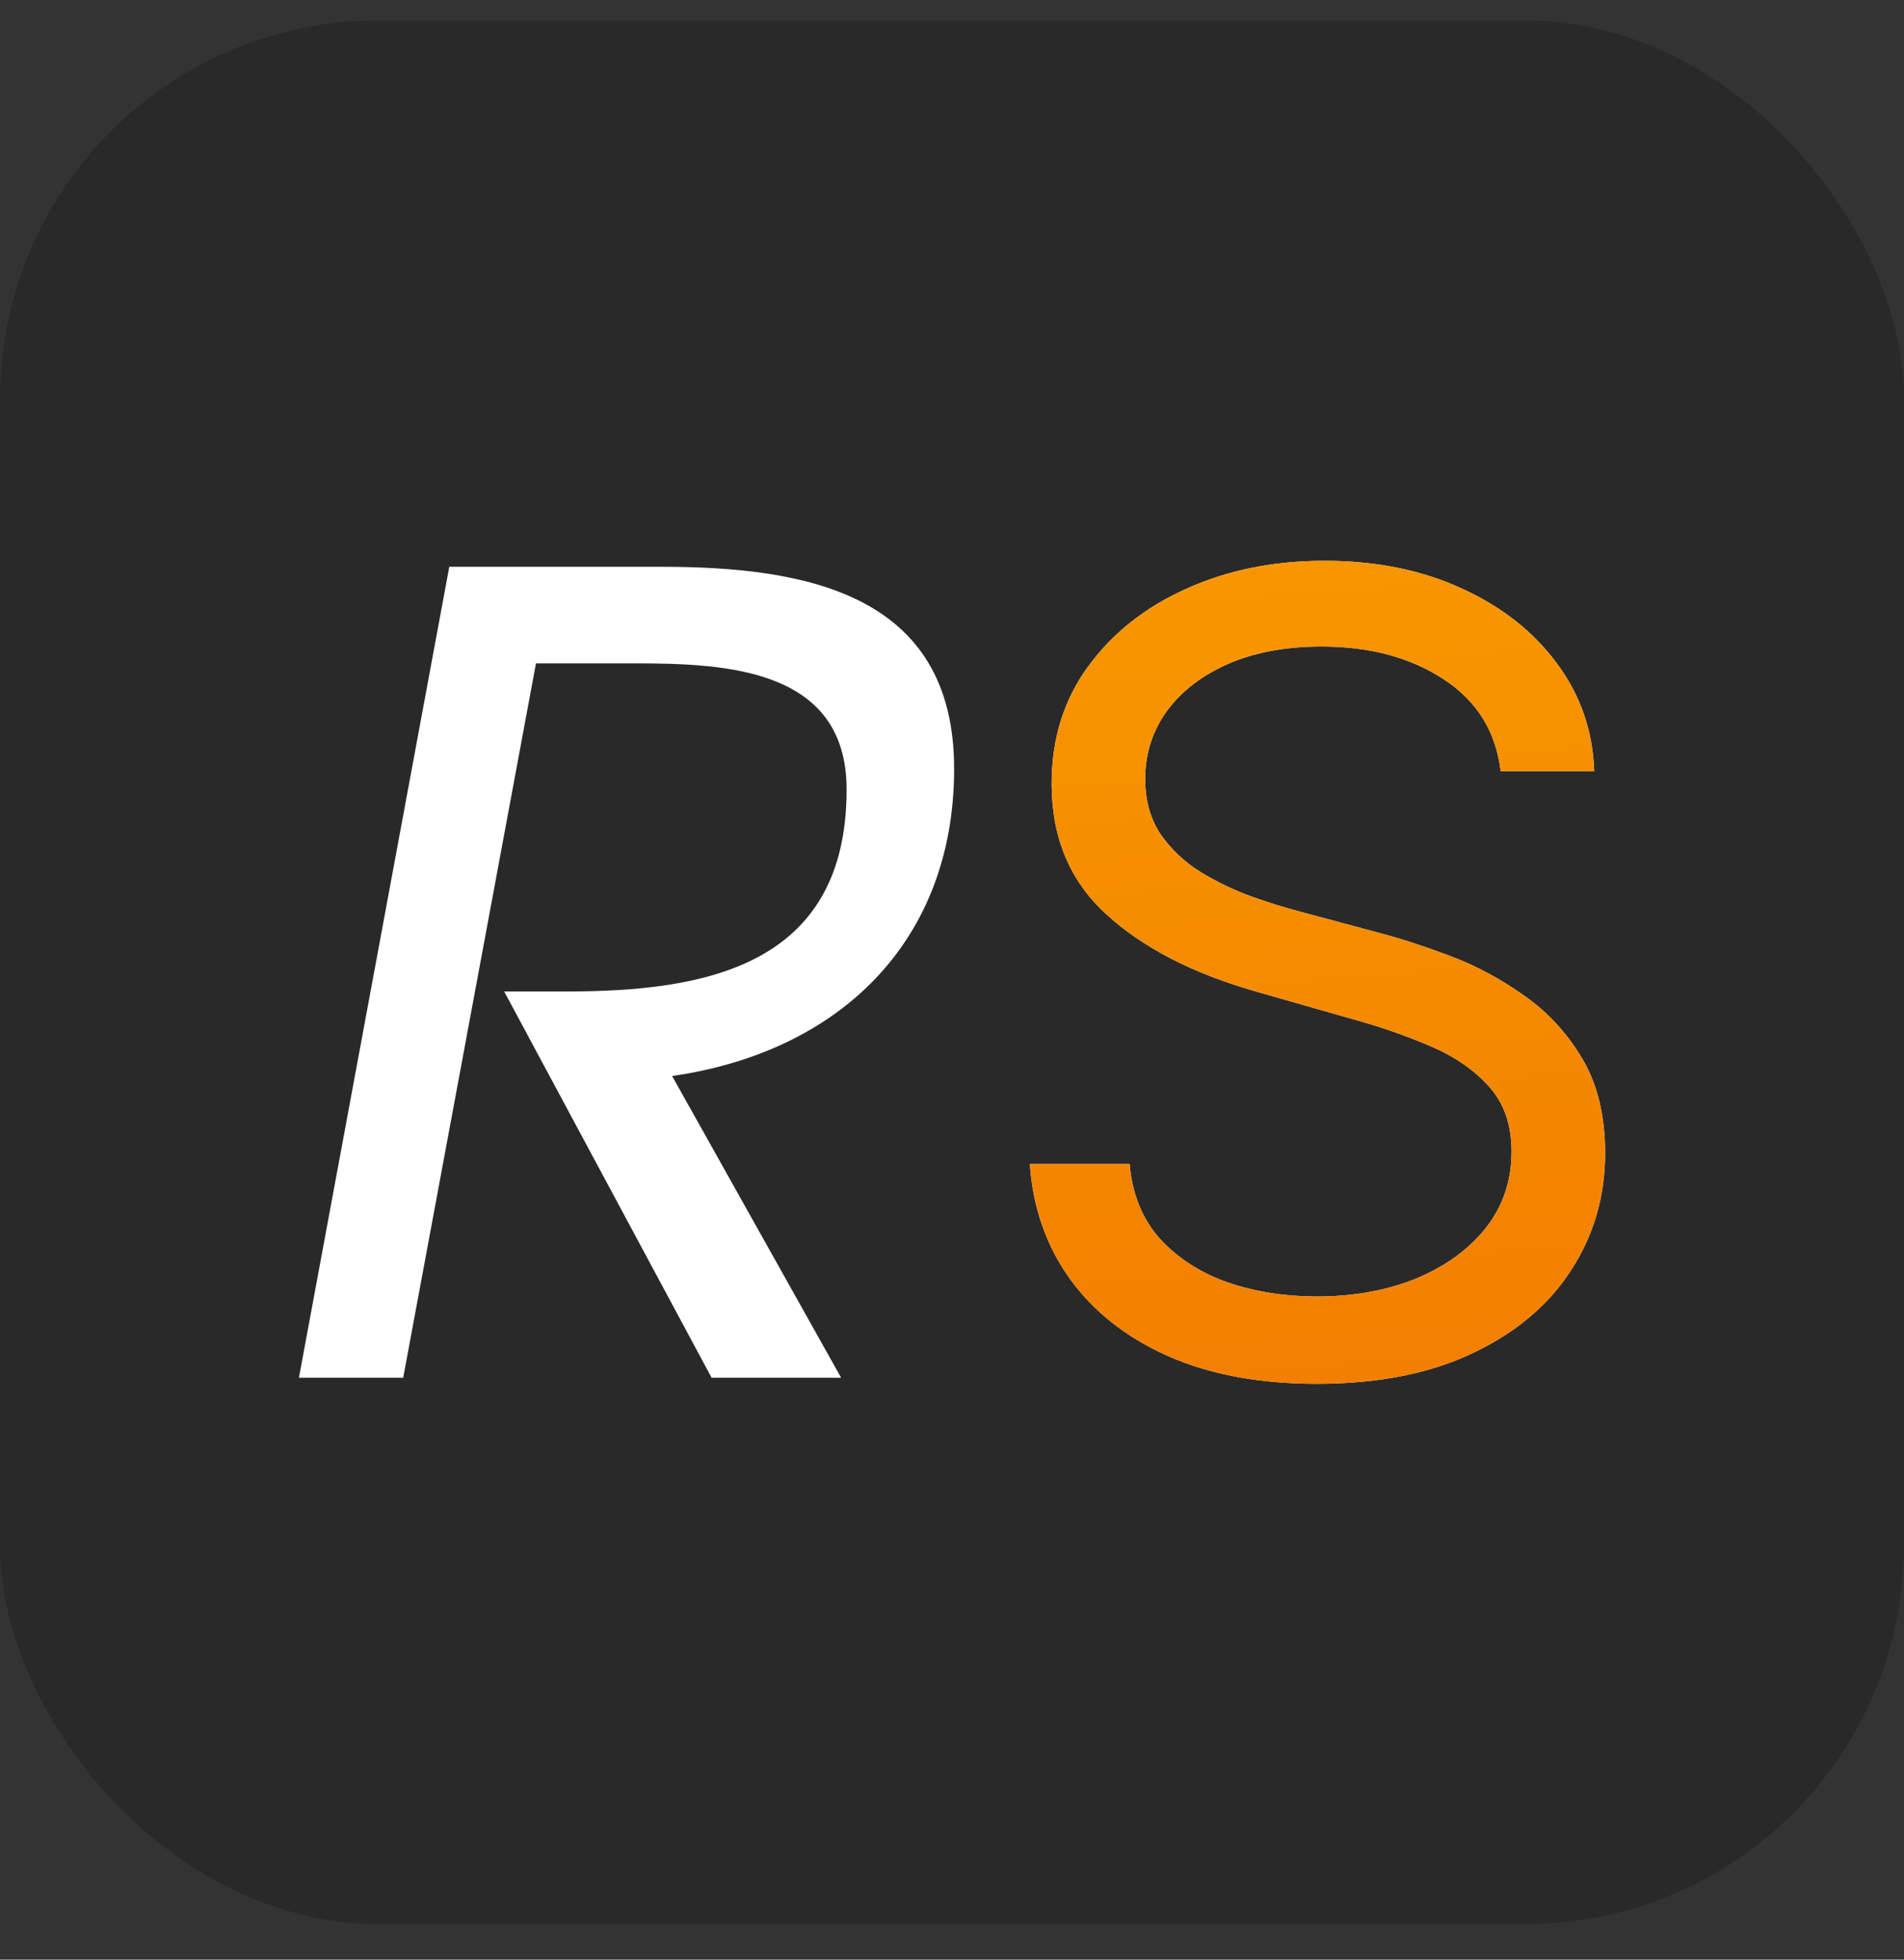
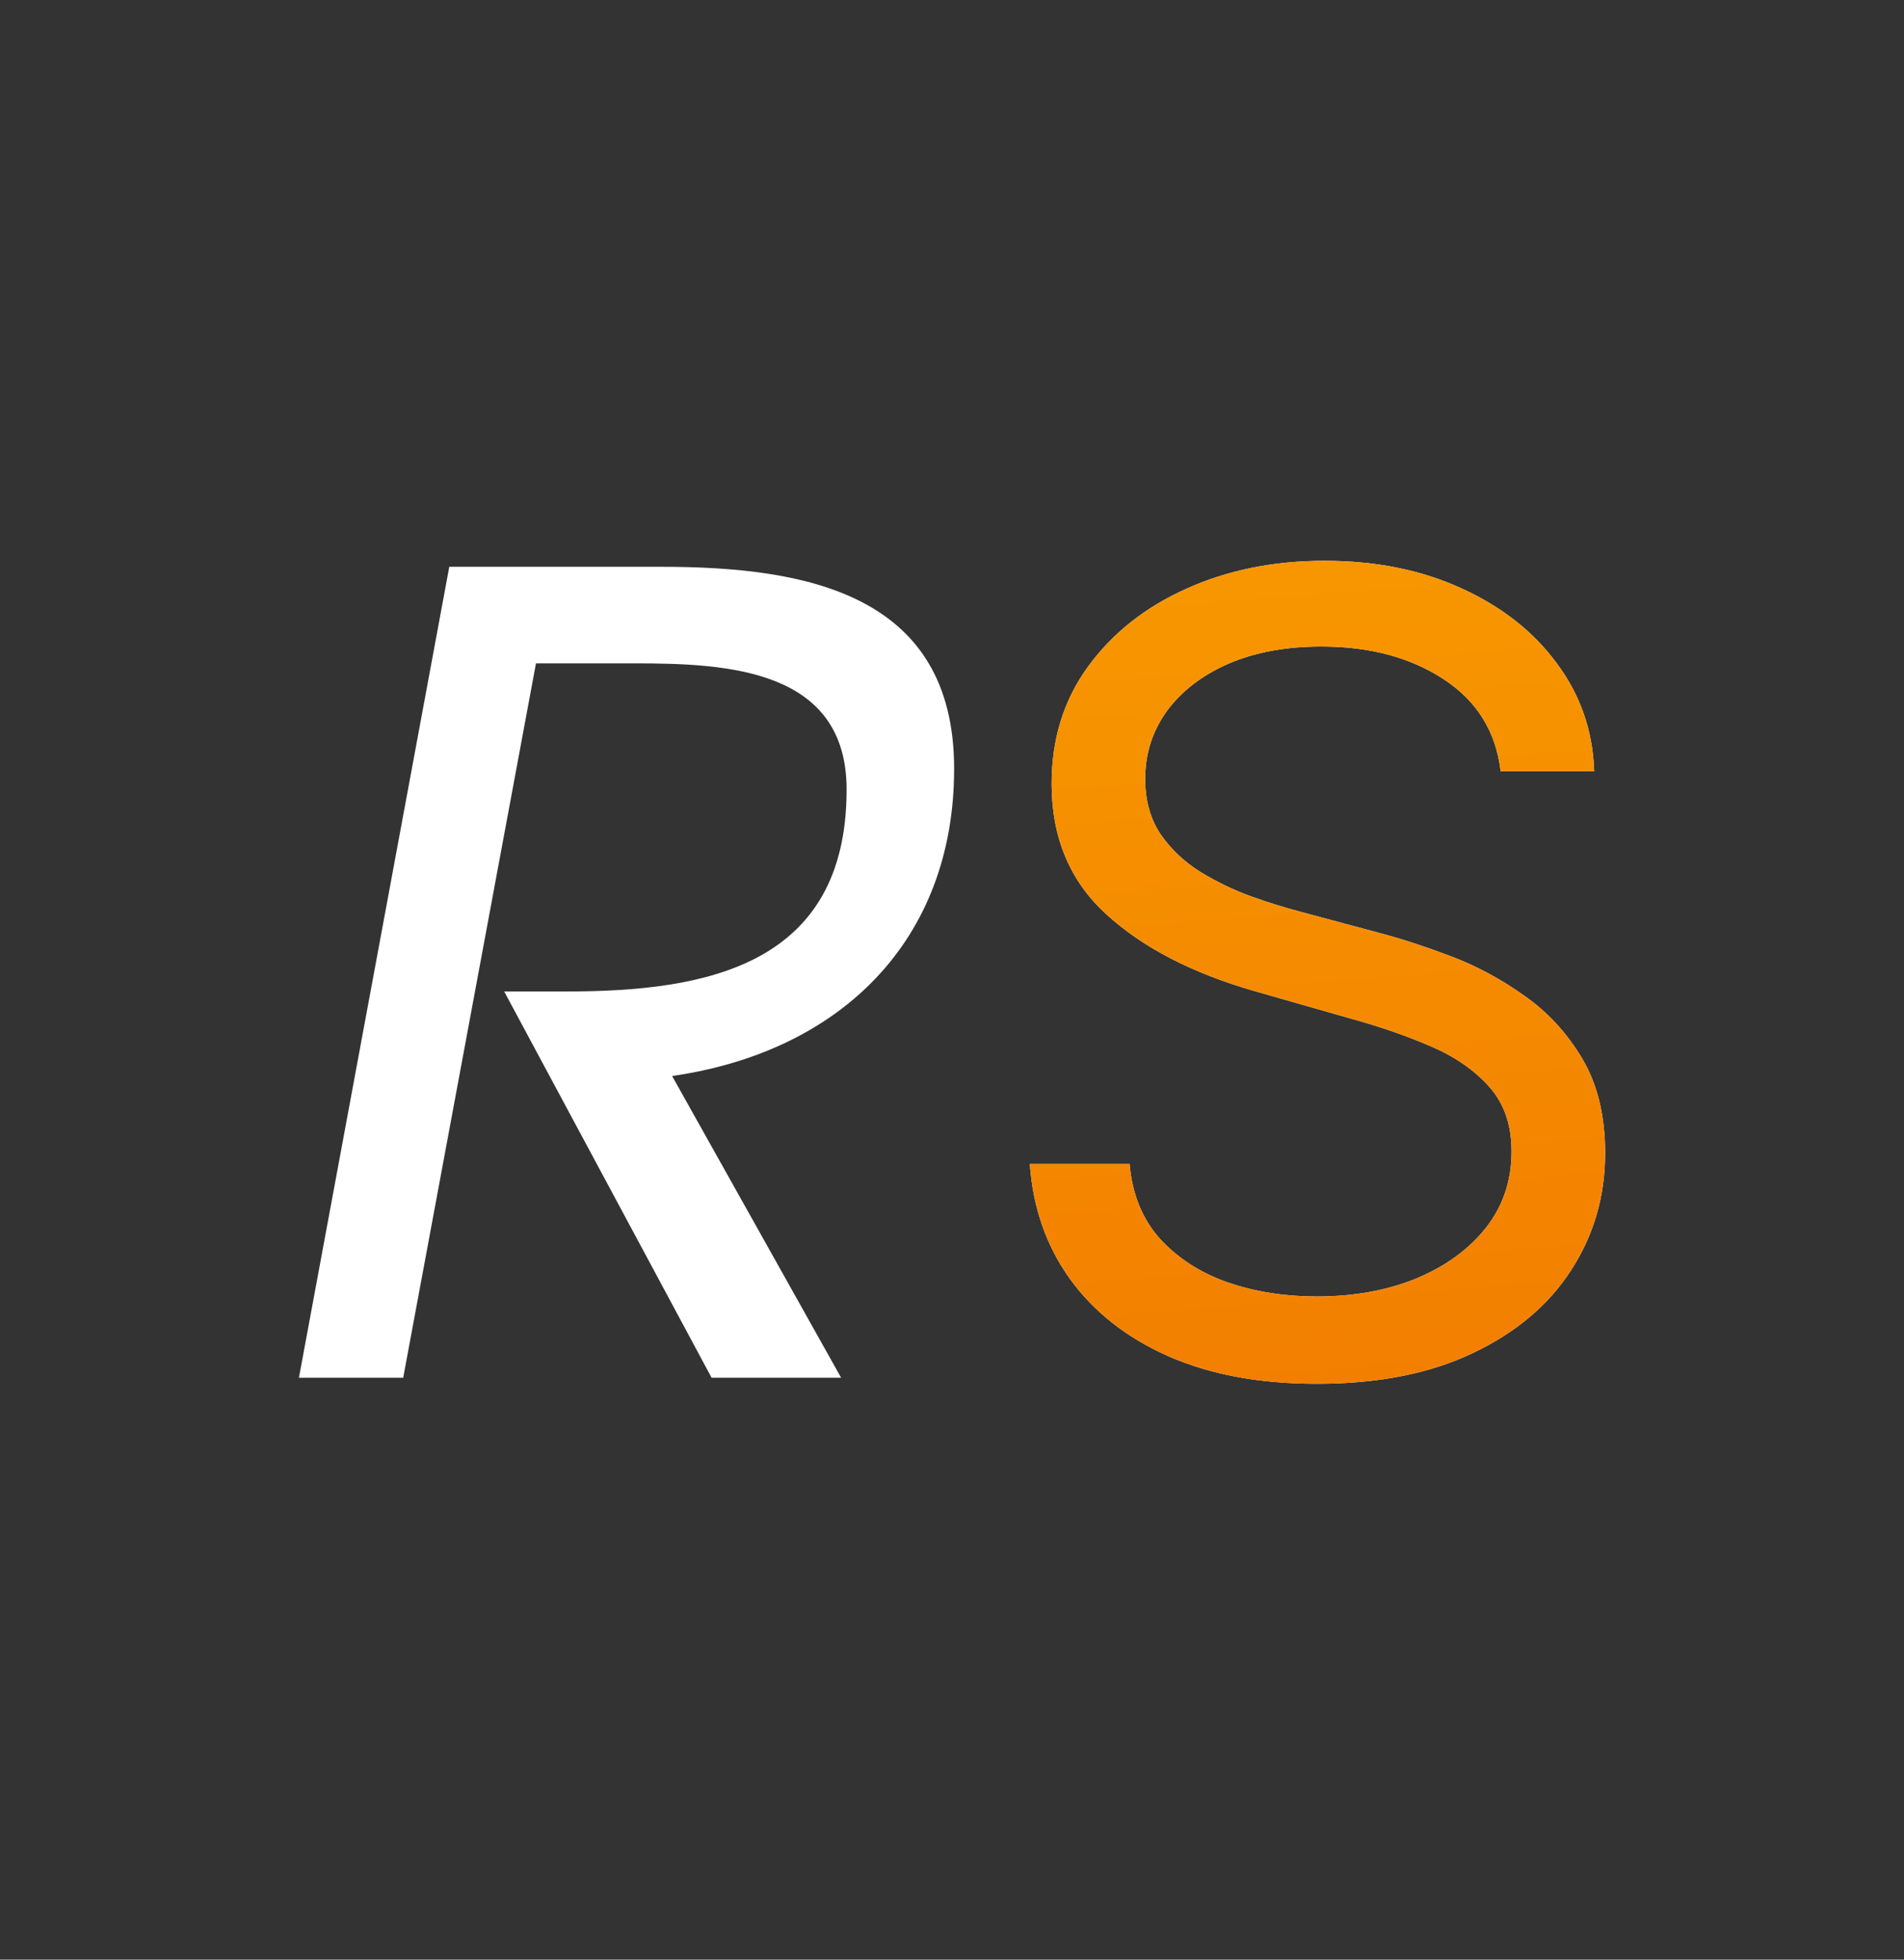
<svg xmlns="http://www.w3.org/2000/svg" width="34" height="35" viewBox="0 0 34 35" fill="none">
  <rect x="0" y="0" width="34" height="35" fill="#333333" stroke="none" />
-   <rect y="0.365" width="34" height="34" rx="6.758" fill="#2A2929" />
  <path d="M5.338 24.607L8.023 10.123H11.806C14.373 10.123 17.038 10.594 17.038 13.73C17.038 16.807 15 18.786 12.002 19.218L15.02 24.607H12.707L9.003 17.708H10.12C12.589 17.708 15.118 17.258 15.118 14.102C15.118 11.946 12.982 11.848 11.335 11.848H9.571L7.2 24.607H5.338Z" fill="white" />
  <path d="M26.797 13.774C26.714 13.069 26.375 12.521 25.781 12.132C25.187 11.742 24.459 11.547 23.596 11.547C22.965 11.547 22.413 11.649 21.939 11.853C21.471 12.057 21.104 12.338 20.84 12.695C20.58 13.053 20.45 13.459 20.45 13.913C20.45 14.294 20.54 14.621 20.721 14.895C20.907 15.164 21.143 15.389 21.431 15.57C21.719 15.746 22.02 15.892 22.336 16.008C22.651 16.12 22.941 16.21 23.206 16.28L24.654 16.669C25.025 16.767 25.438 16.901 25.892 17.073C26.352 17.245 26.79 17.479 27.208 17.776C27.63 18.068 27.978 18.444 28.252 18.904C28.526 19.363 28.663 19.927 28.663 20.595C28.663 21.365 28.461 22.061 28.057 22.683C27.658 23.305 27.073 23.799 26.303 24.165C25.538 24.532 24.607 24.715 23.512 24.715C22.491 24.715 21.607 24.55 20.86 24.221C20.118 23.891 19.533 23.432 19.107 22.843C18.684 22.254 18.445 21.569 18.39 20.79H20.171C20.218 21.328 20.399 21.773 20.714 22.126C21.034 22.474 21.438 22.734 21.925 22.905C22.417 23.073 22.946 23.156 23.512 23.156C24.171 23.156 24.763 23.049 25.287 22.836C25.811 22.618 26.227 22.316 26.533 21.931C26.839 21.541 26.992 21.087 26.992 20.567C26.992 20.094 26.86 19.709 26.595 19.412C26.331 19.115 25.983 18.873 25.551 18.688C25.12 18.502 24.654 18.34 24.152 18.201L22.398 17.7C21.285 17.379 20.403 16.922 19.754 16.328C19.104 15.735 18.779 14.957 18.779 13.997C18.779 13.199 18.995 12.503 19.427 11.909C19.863 11.31 20.448 10.846 21.181 10.517C21.918 10.183 22.742 10.016 23.651 10.016C24.57 10.016 25.387 10.181 26.101 10.51C26.816 10.835 27.382 11.28 27.799 11.846C28.222 12.412 28.444 13.055 28.468 13.774H26.797Z" fill="white" />
  <path d="M26.797 13.774C26.714 13.069 26.375 12.521 25.781 12.132C25.187 11.742 24.459 11.547 23.596 11.547C22.965 11.547 22.413 11.649 21.939 11.853C21.471 12.057 21.104 12.338 20.84 12.695C20.58 13.053 20.45 13.459 20.45 13.913C20.45 14.294 20.54 14.621 20.721 14.895C20.907 15.164 21.143 15.389 21.431 15.57C21.719 15.746 22.02 15.892 22.336 16.008C22.651 16.12 22.941 16.21 23.206 16.28L24.654 16.669C25.025 16.767 25.438 16.901 25.892 17.073C26.352 17.245 26.79 17.479 27.208 17.776C27.63 18.068 27.978 18.444 28.252 18.904C28.526 19.363 28.663 19.927 28.663 20.595C28.663 21.365 28.461 22.061 28.057 22.683C27.658 23.305 27.073 23.799 26.303 24.165C25.538 24.532 24.607 24.715 23.512 24.715C22.491 24.715 21.607 24.55 20.86 24.221C20.118 23.891 19.533 23.432 19.107 22.843C18.684 22.254 18.445 21.569 18.39 20.79H20.171C20.218 21.328 20.399 21.773 20.714 22.126C21.034 22.474 21.438 22.734 21.925 22.905C22.417 23.073 22.946 23.156 23.512 23.156C24.171 23.156 24.763 23.049 25.287 22.836C25.811 22.618 26.227 22.316 26.533 21.931C26.839 21.541 26.992 21.087 26.992 20.567C26.992 20.094 26.86 19.709 26.595 19.412C26.331 19.115 25.983 18.873 25.551 18.688C25.12 18.502 24.654 18.34 24.152 18.201L22.398 17.7C21.285 17.379 20.403 16.922 19.754 16.328C19.104 15.735 18.779 14.957 18.779 13.997C18.779 13.199 18.995 12.503 19.427 11.909C19.863 11.31 20.448 10.846 21.181 10.517C21.918 10.183 22.742 10.016 23.651 10.016C24.57 10.016 25.387 10.181 26.101 10.51C26.816 10.835 27.382 11.28 27.799 11.846C28.222 12.412 28.444 13.055 28.468 13.774H26.797Z" fill="url(#paint0_linear_26_129)" />
  <defs>
    <linearGradient id="paint0_linear_26_129" x1="25.541" y1="-16.309" x2="30.66" y2="50.054" gradientUnits="userSpaceOnUse">
      <stop stop-color="#FFC000" />
      <stop offset="1" stop-color="#EB5600" />
    </linearGradient>
  </defs>
</svg>